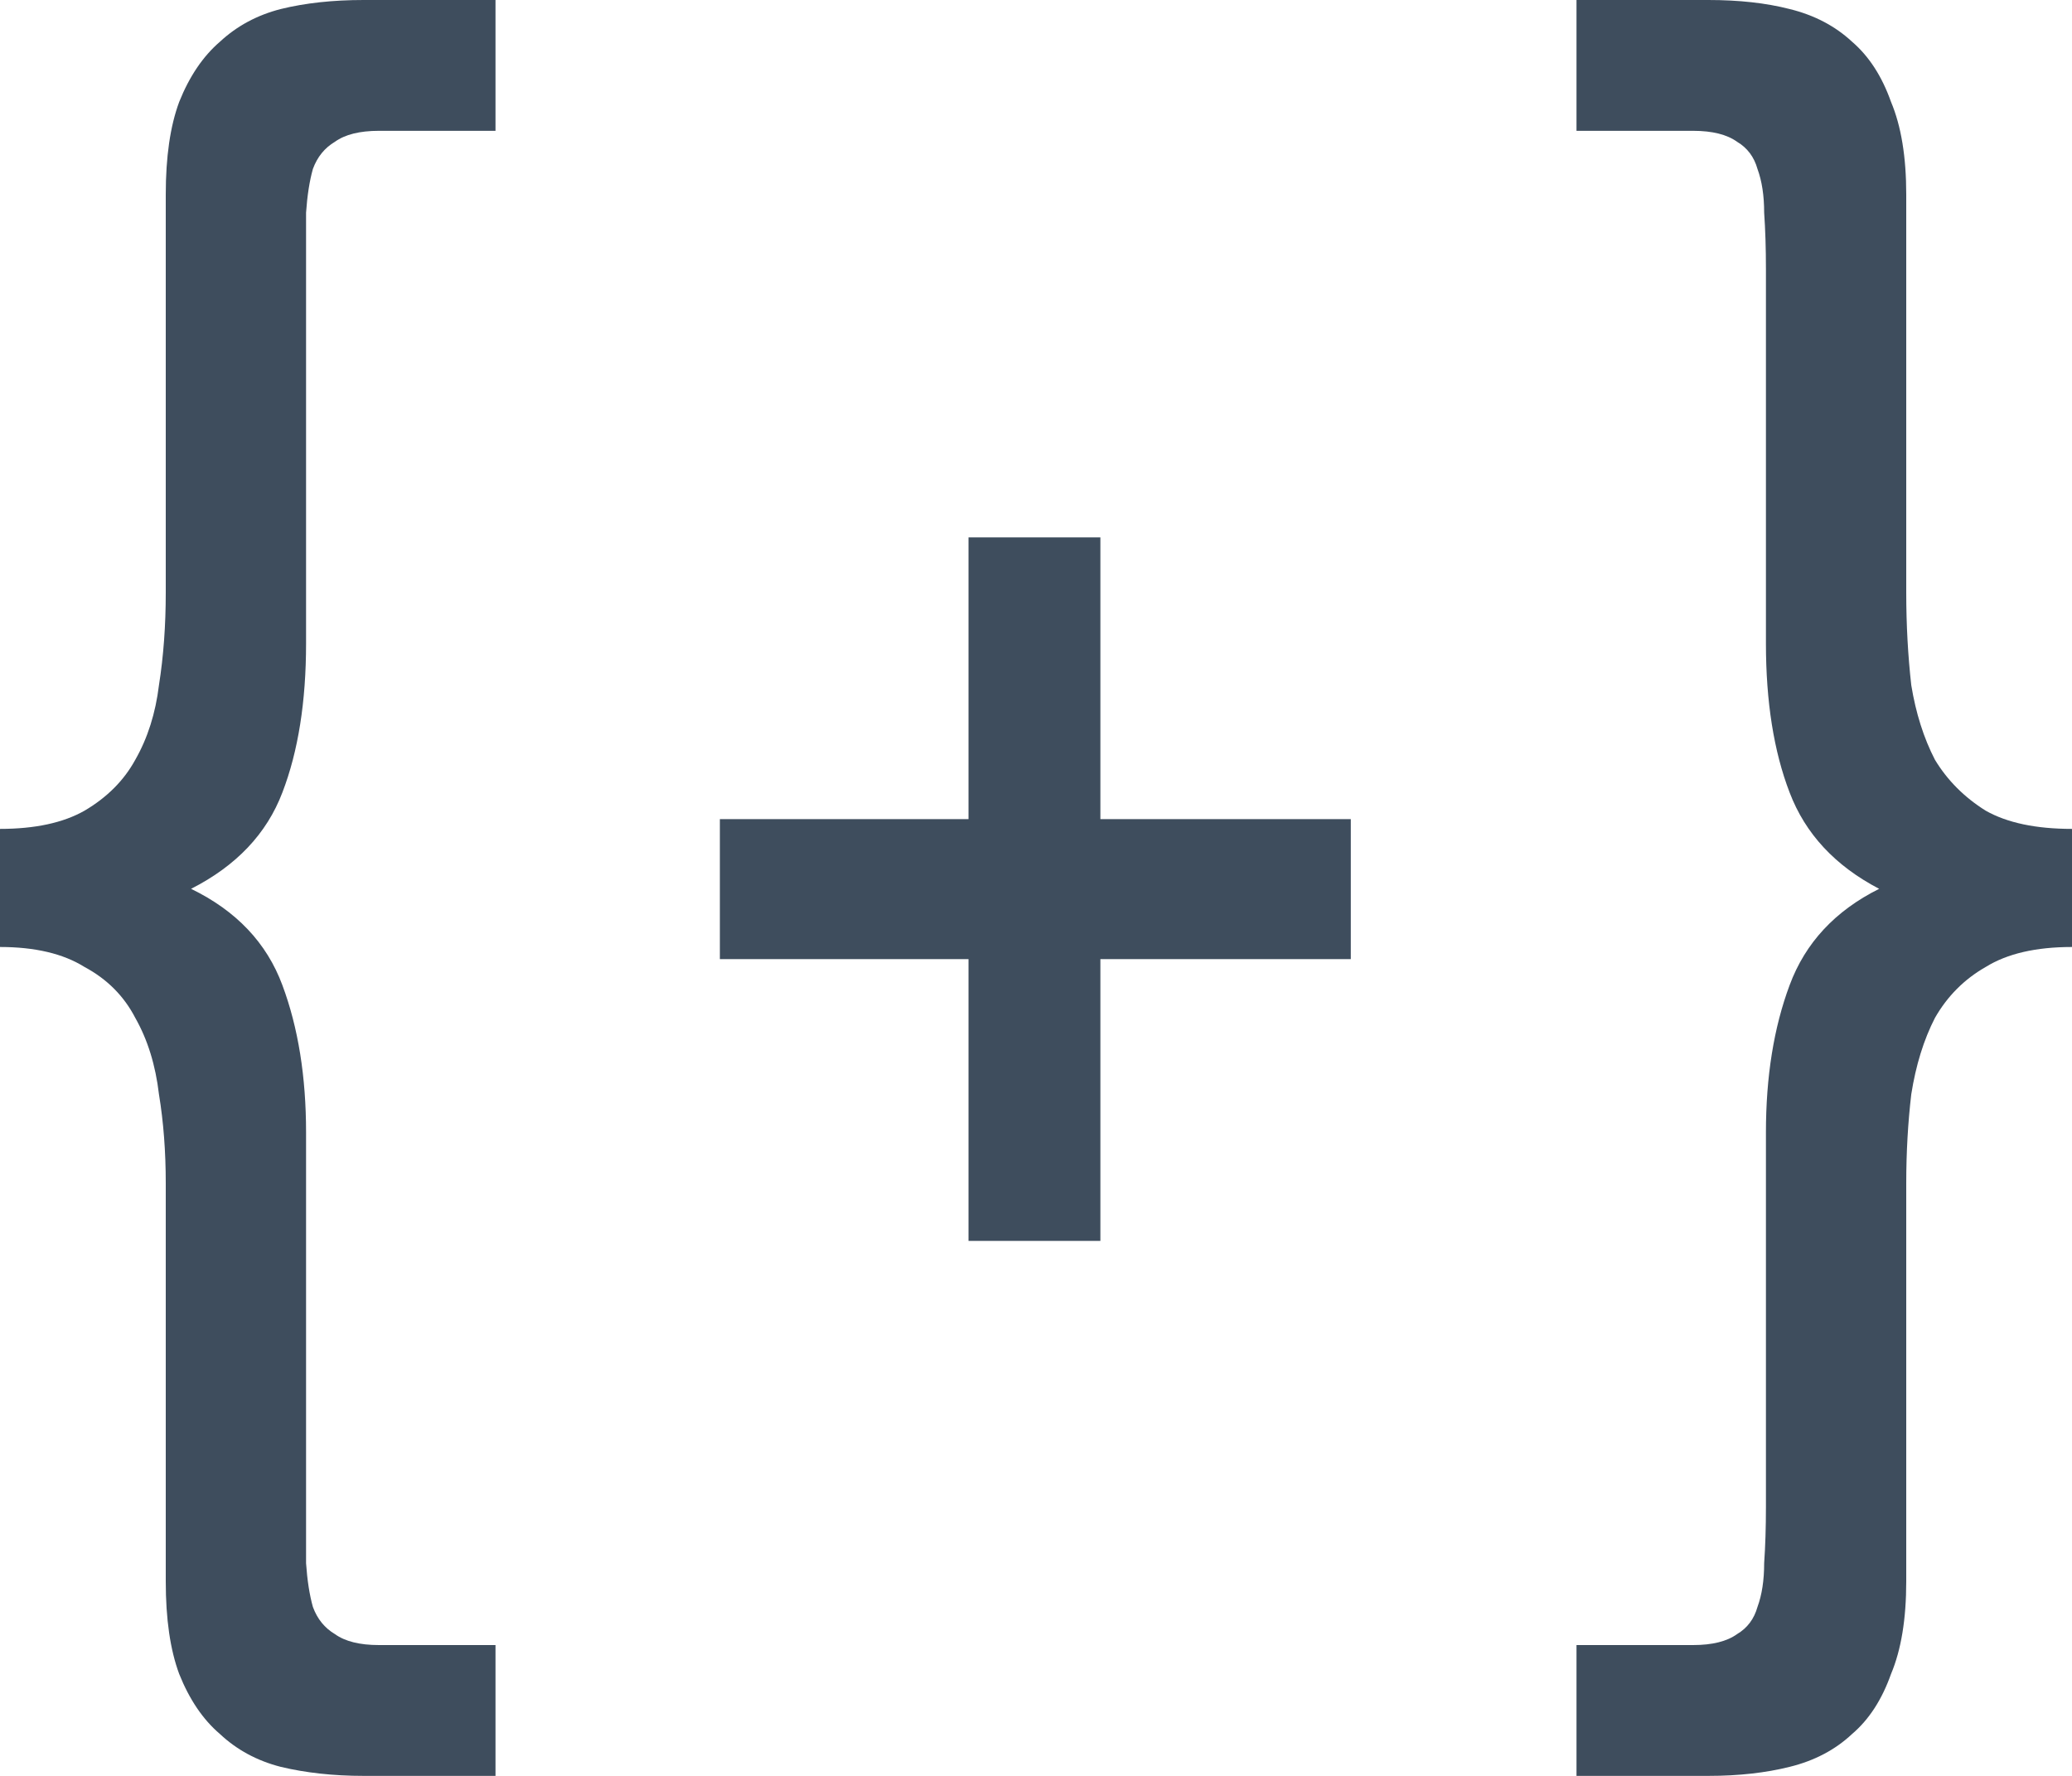
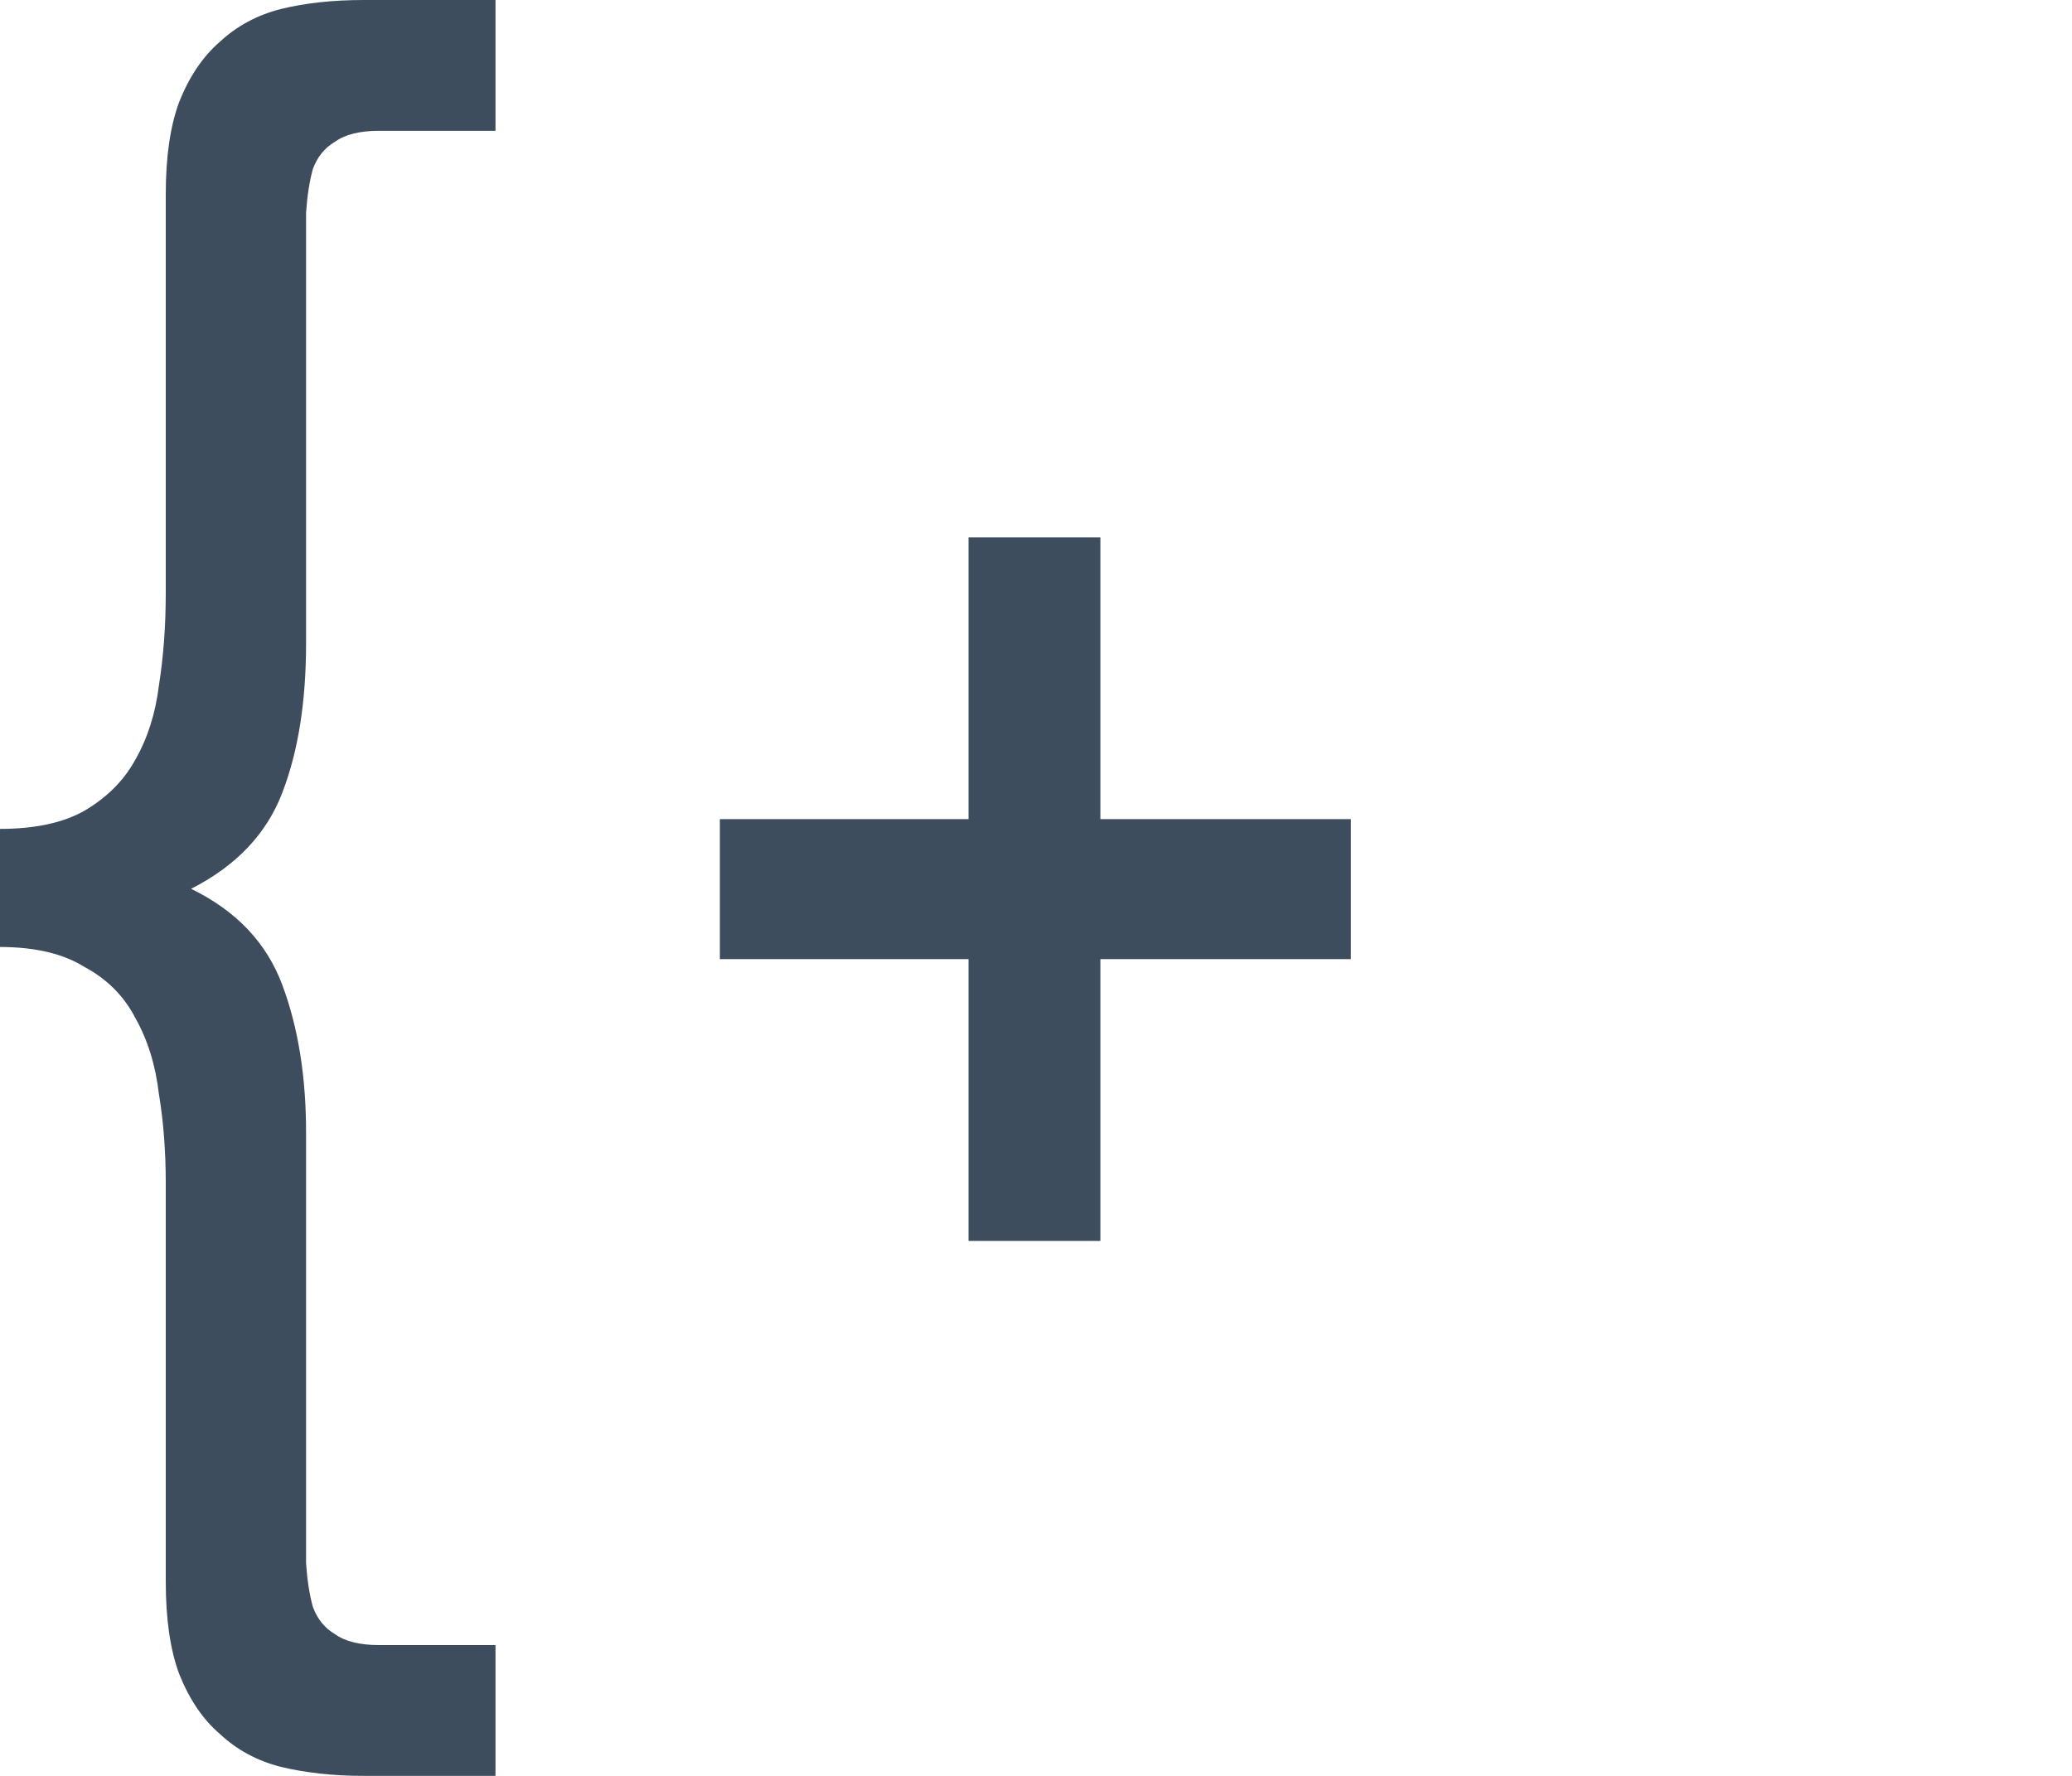
<svg xmlns="http://www.w3.org/2000/svg" width="14" height="12" viewBox="0 0 14 12" fill="none">
  <path d="M2.068 4.348C2.068 4.741 2.015 5.077 1.908 5.355C1.802 5.634 1.596 5.851 1.291 6.006C1.596 6.154 1.802 6.371 1.908 6.657C2.015 6.944 2.068 7.275 2.068 7.652V10.182C2.068 10.321 2.068 10.448 2.068 10.563C2.076 10.678 2.091 10.776 2.114 10.858C2.144 10.94 2.194 11.001 2.263 11.042C2.331 11.091 2.43 11.116 2.56 11.116H3.348V12H2.457C2.251 12 2.064 11.979 1.897 11.939C1.737 11.898 1.6 11.824 1.486 11.717C1.371 11.619 1.28 11.484 1.211 11.312C1.15 11.148 1.12 10.94 1.12 10.686V7.996C1.12 7.783 1.105 7.582 1.074 7.394C1.051 7.198 0.998 7.026 0.914 6.878C0.838 6.731 0.724 6.616 0.571 6.534C0.427 6.444 0.236 6.399 0 6.399V5.601C0.236 5.601 0.427 5.56 0.571 5.478C0.724 5.388 0.838 5.273 0.914 5.134C0.998 4.987 1.051 4.819 1.074 4.63C1.105 4.434 1.12 4.225 1.12 4.004V1.314C1.12 1.06 1.15 0.852 1.211 0.688C1.28 0.516 1.371 0.381 1.486 0.282C1.6 0.176 1.737 0.102 1.897 0.061C2.064 0.02 2.251 0 2.457 0H3.348V0.884H2.56C2.43 0.884 2.331 0.909 2.263 0.958C2.194 0.999 2.144 1.06 2.114 1.142C2.091 1.224 2.076 1.322 2.068 1.437C2.068 1.552 2.068 1.679 2.068 1.818V4.348Z" fill="#3E4D5D" />
  <path d="M4.864 5.535H6.544V3.631H7.435V5.535H9.127V6.481H7.435V8.385H6.544V6.481H4.864V5.535Z" fill="#3E4D5D" />
-   <path d="M11.932 1.818C11.932 1.679 11.928 1.552 11.92 1.437C11.92 1.322 11.905 1.224 11.875 1.142C11.852 1.06 11.806 0.999 11.737 0.958C11.669 0.909 11.57 0.884 11.44 0.884H10.652V0H11.543C11.749 0 11.932 0.02 12.092 0.061C12.259 0.102 12.4 0.176 12.514 0.282C12.629 0.381 12.716 0.516 12.777 0.688C12.846 0.852 12.88 1.06 12.88 1.314V4.004C12.88 4.225 12.892 4.434 12.914 4.63C12.945 4.819 12.998 4.987 13.074 5.134C13.158 5.273 13.273 5.388 13.417 5.478C13.562 5.56 13.756 5.601 14 5.601V6.399C13.756 6.399 13.562 6.444 13.417 6.534C13.273 6.616 13.158 6.731 13.074 6.878C12.998 7.026 12.945 7.198 12.914 7.394C12.892 7.582 12.88 7.783 12.88 7.996V10.686C12.88 10.94 12.846 11.148 12.777 11.312C12.716 11.484 12.629 11.619 12.514 11.717C12.4 11.824 12.259 11.898 12.092 11.939C11.932 11.979 11.749 12 11.543 12H10.652V11.116H11.44C11.57 11.116 11.669 11.091 11.737 11.042C11.806 11.001 11.852 10.94 11.875 10.858C11.905 10.776 11.92 10.678 11.92 10.563C11.928 10.448 11.932 10.321 11.932 10.182V7.652C11.932 7.275 11.985 6.944 12.092 6.657C12.198 6.371 12.4 6.154 12.697 6.006C12.4 5.851 12.198 5.634 12.092 5.355C11.985 5.077 11.932 4.741 11.932 4.348V1.818Z" fill="#3E4D5D" />
</svg>